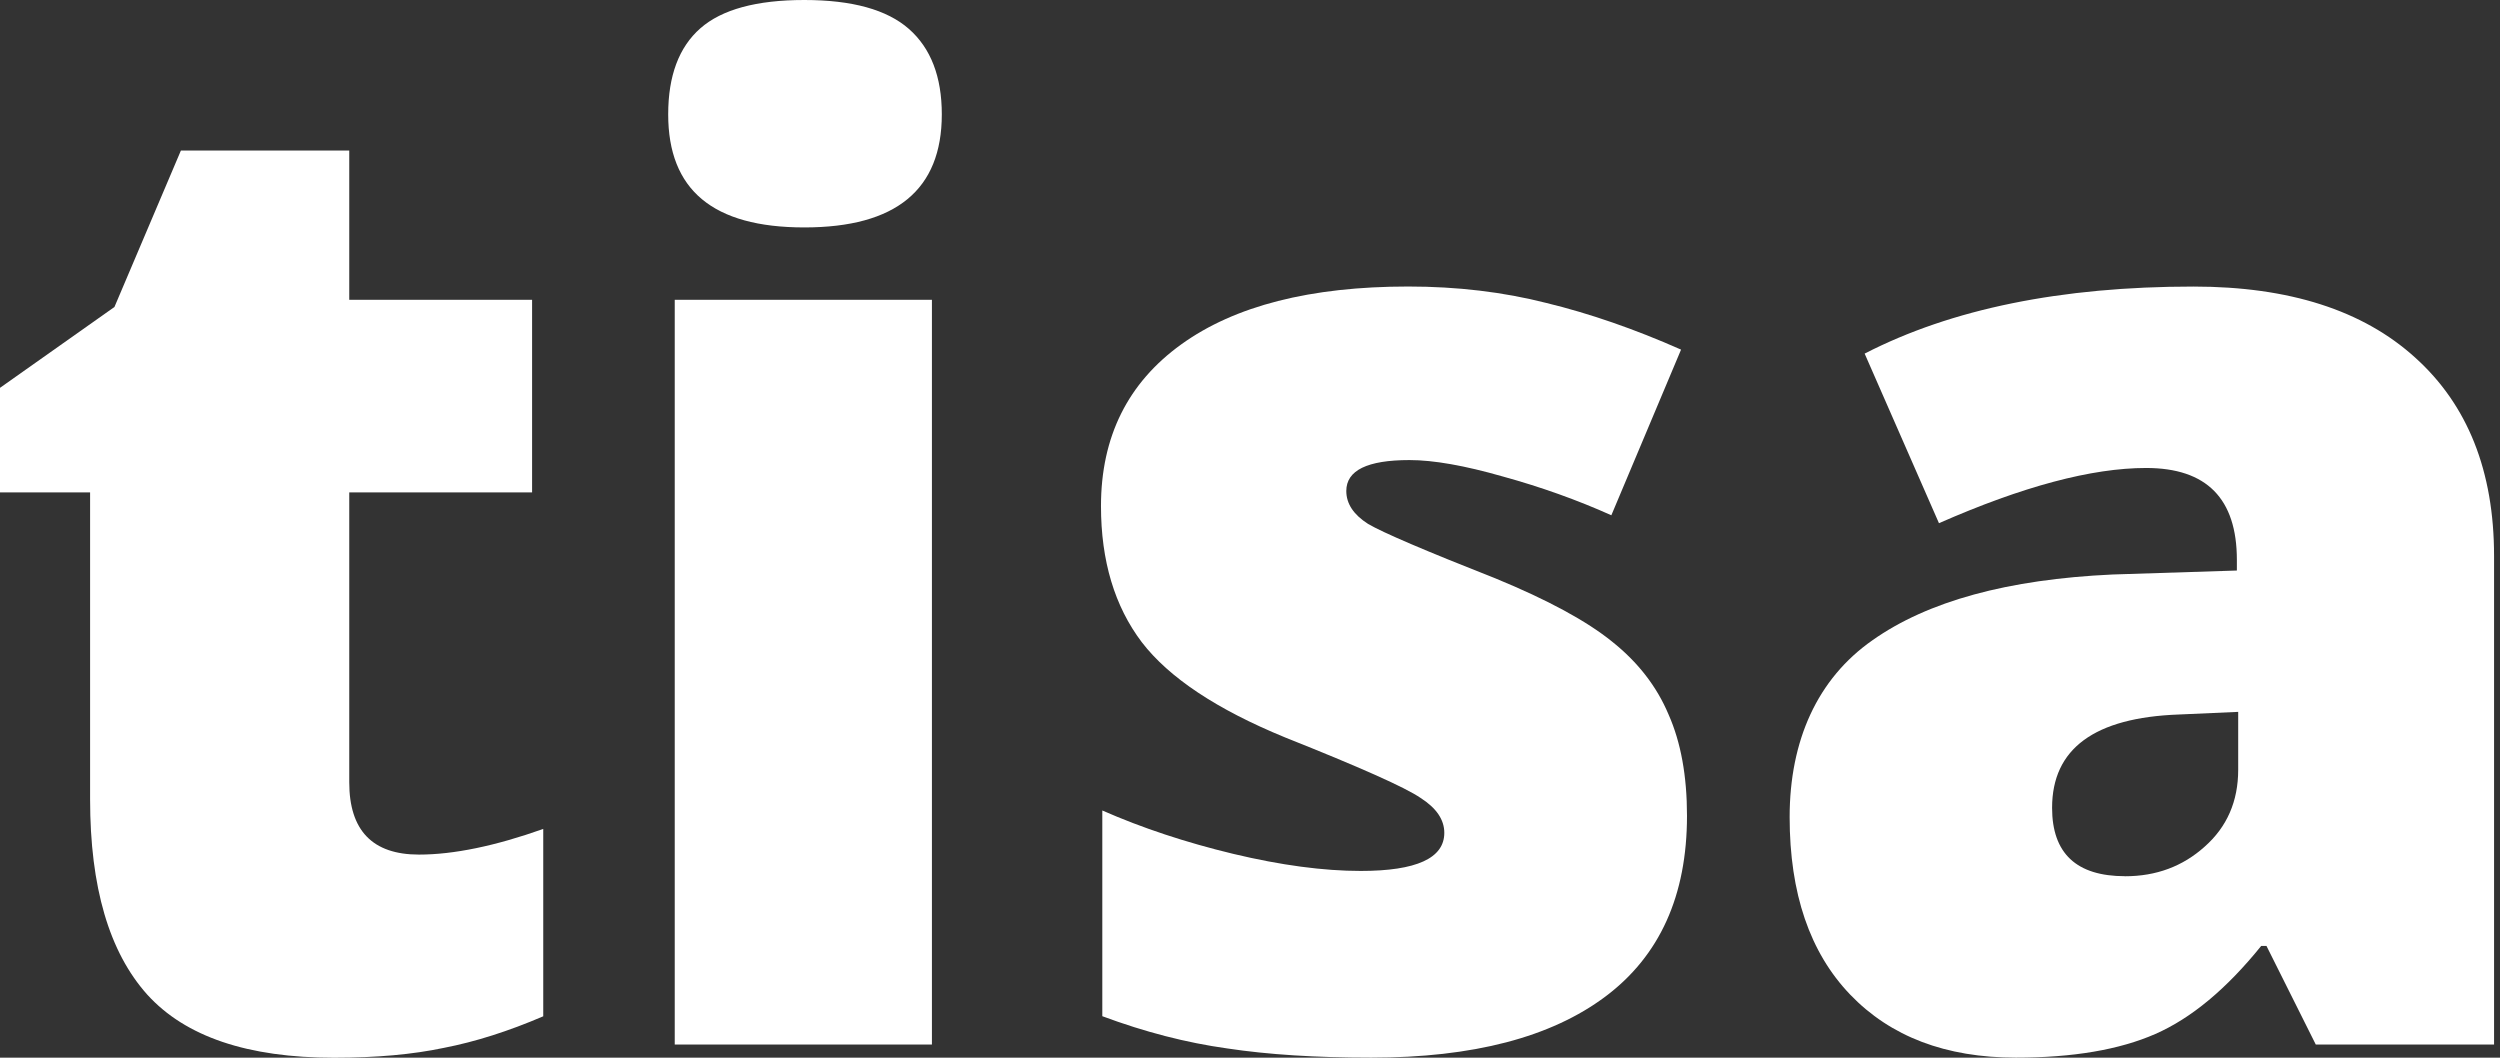
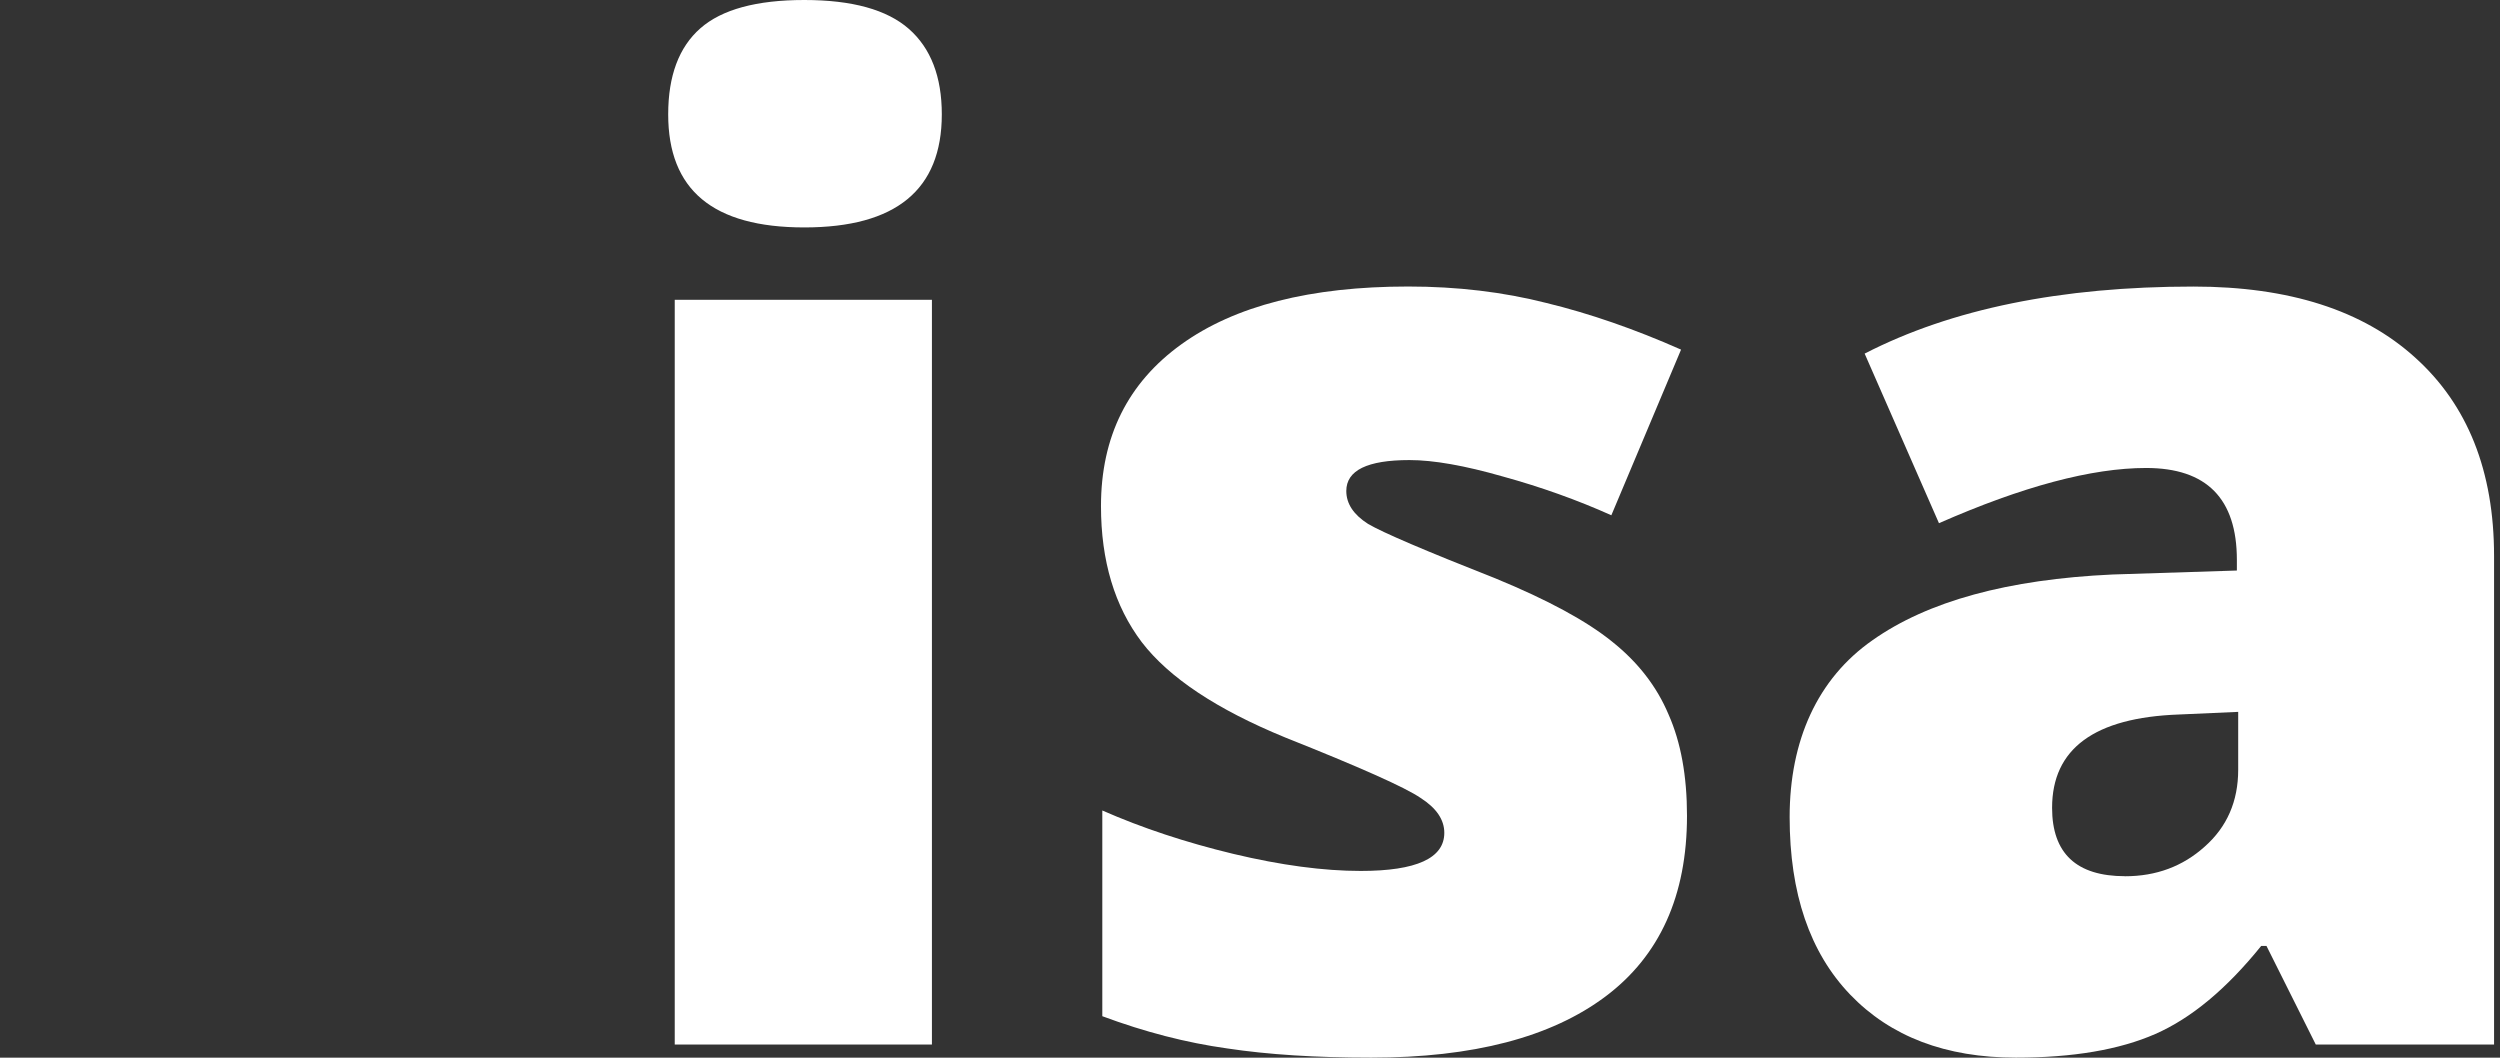
<svg xmlns="http://www.w3.org/2000/svg" width="104" height="44" viewBox="0 0 104 44" fill="none">
  <rect x="0" y="0" width="104" height="44" fill="#333333" stroke="none" />
  <g clip-path="url(#clip0_1226_1489)">
-     <path d="M17.429 35.551C18.87 35.551 20.593 35.195 22.599 34.484V42.278C21.158 42.897 19.781 43.336 18.468 43.591C17.172 43.865 15.65 44.002 13.899 44.002C10.305 44.002 7.715 43.127 6.127 41.377C4.54 39.608 3.748 36.902 3.748 33.255V20.483H0V16.134L4.761 12.77L7.525 6.263H14.529V12.471H22.135V20.483H14.529V32.543C14.529 34.548 15.496 35.551 17.429 35.551V35.551Z" fill="white" />
    <path d="M38.768 43.452H28.069V12.471H38.768V43.452ZM27.797 4.758C27.797 3.154 28.244 1.959 29.137 1.176C30.031 0.392 31.473 0 33.46 0C35.448 0 36.898 0.401 37.811 1.204C38.723 2.007 39.179 3.191 39.179 4.758C39.179 7.894 37.273 9.461 33.46 9.461C29.648 9.461 27.797 7.893 27.797 4.758Z" fill="white" />
    <path d="M70.179 33.937C70.179 37.255 69.047 39.761 66.785 41.456C64.524 43.151 61.276 43.998 57.046 43.998C54.748 43.998 52.75 43.872 51.053 43.615C49.357 43.379 47.624 42.932 45.856 42.274V33.716C47.515 34.445 49.331 35.046 51.3 35.52C53.288 35.995 55.058 36.231 56.607 36.231C58.924 36.231 60.083 35.702 60.083 34.645C60.083 34.099 59.754 33.615 59.098 33.195C58.46 32.757 56.582 31.92 53.462 30.678C50.617 29.511 48.629 28.189 47.497 26.713C46.367 25.219 45.801 23.332 45.801 21.053C45.801 18.174 46.914 15.931 49.139 14.327C51.365 12.722 54.512 11.919 58.578 11.919C60.62 11.919 62.536 12.147 64.324 12.602C66.13 13.041 67.999 13.688 69.932 14.544L67.032 21.435C65.609 20.797 64.104 20.259 62.517 19.822C60.93 19.367 59.636 19.139 58.633 19.139C56.881 19.139 56.006 19.567 56.006 20.425C56.006 20.954 56.308 21.409 56.909 21.793C57.528 22.158 59.299 22.914 62.216 24.063C64.387 24.957 66.001 25.832 67.059 26.688C68.136 27.544 68.921 28.555 69.412 29.723C69.922 30.872 70.179 32.276 70.179 33.935V33.937Z" fill="white" />
    <path d="M96.336 43.452L94.285 39.35H94.066C92.624 41.138 91.157 42.358 89.661 43.014C88.165 43.67 86.232 43.998 83.86 43.998C80.941 43.998 78.644 43.123 76.966 41.374C75.288 39.624 74.449 37.162 74.449 33.99C74.449 30.817 75.598 28.237 77.897 26.633C80.195 25.01 83.525 24.099 87.884 23.899L93.054 23.734V23.296C93.054 20.743 91.796 19.468 89.279 19.468C87.017 19.468 84.145 20.233 80.661 21.765L77.569 14.71C81.181 12.851 85.74 11.921 91.248 11.921C95.225 11.921 98.298 12.906 100.469 14.874C102.657 16.843 103.753 19.596 103.753 23.133V43.452H96.338H96.336ZM88.403 36.452C89.697 36.452 90.801 36.042 91.714 35.221C92.643 34.401 93.109 33.334 93.109 32.021V29.614L90.647 29.723C87.127 29.85 85.367 31.146 85.367 33.606C85.367 35.501 86.379 36.45 88.404 36.45L88.403 36.452Z" fill="white" />
  </g>
  <defs>
    <clipPath id="clip0_1226_1489">
      <rect width="103.751" height="44" fill="white" />
    </clipPath>
  </defs>
</svg>